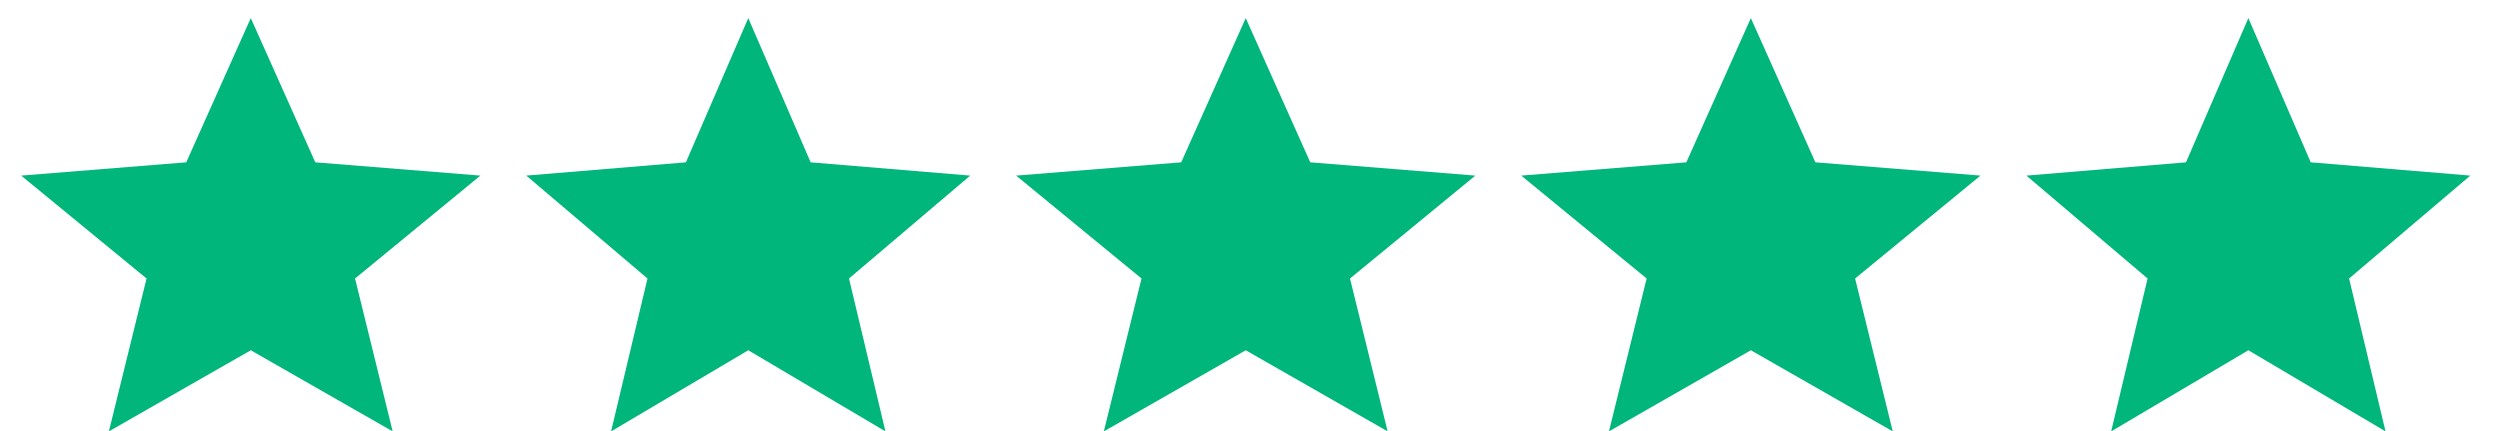
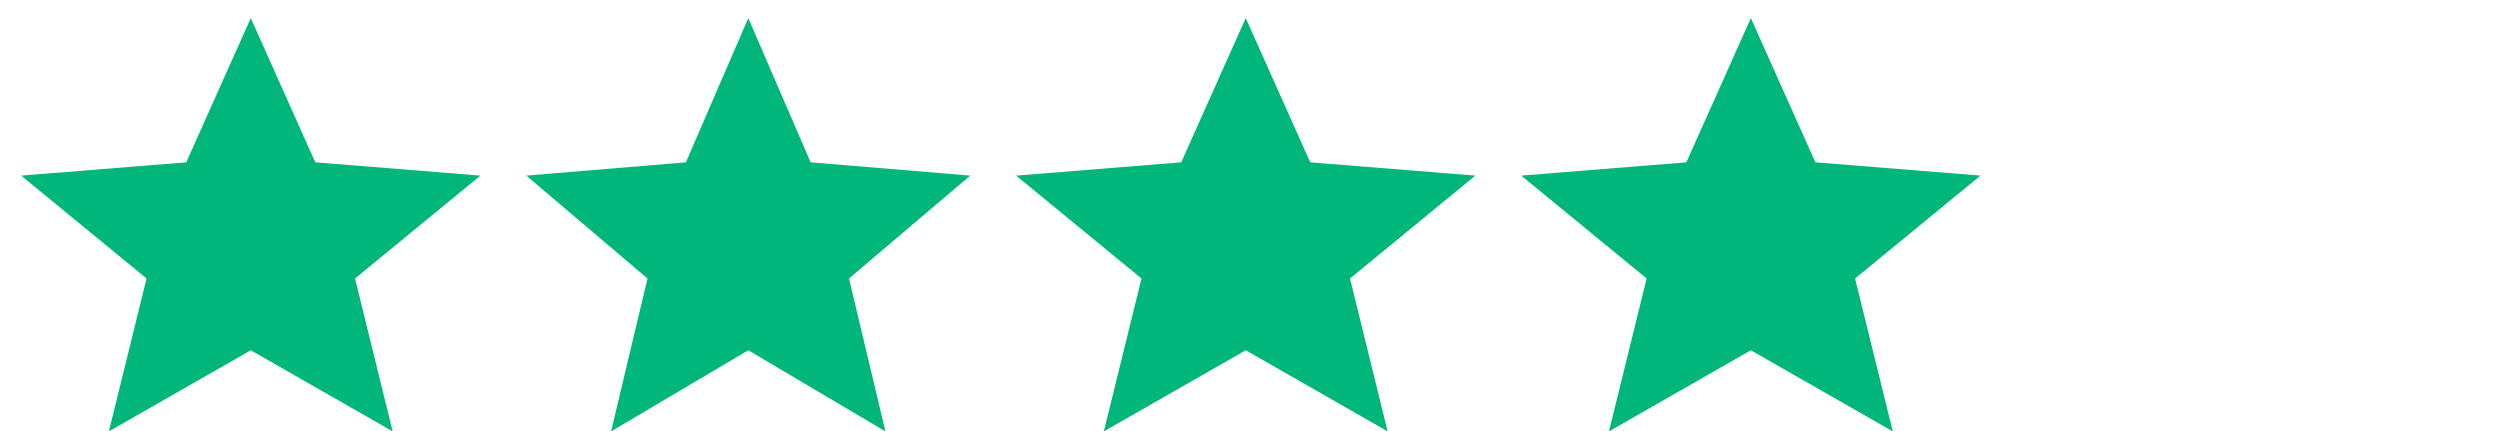
<svg xmlns="http://www.w3.org/2000/svg" width="58" height="10" viewBox="0 0 58 10" fill="none">
  <path d="M5.818 8.126L9.11 10.008L8.237 6.461L11.145 4.074L7.315 3.766L5.818 0.42L4.321 3.766L0.491 4.074L3.4 6.461L2.526 10.008L5.818 8.126Z" fill="#00B67A" />
  <path d="M17.36 8.126L20.542 10.008L19.697 6.461L22.509 4.074L18.807 3.766L17.36 0.42L15.913 3.766L12.21 4.074L15.022 6.461L14.177 10.008L17.36 8.126Z" fill="#00B67A" />
  <path d="M40.62 8.126L43.912 10.008L43.038 6.461L45.947 4.074L42.117 3.766L40.62 0.42L39.123 3.766L35.293 4.074L38.202 6.461L37.328 10.008L40.62 8.126Z" fill="#00B67A" />
  <path d="M28.901 8.126L32.193 10.008L31.32 6.461L34.228 4.074L30.398 3.766L28.901 0.42L27.404 3.766L23.574 4.074L26.483 6.461L25.609 10.008L28.901 8.126Z" fill="#00B67A" />
-   <path d="M52.162 8.126L55.344 10.008L54.499 6.461L57.311 4.074L53.609 3.766L52.162 0.42L50.715 3.766L47.012 4.074L49.824 6.461L48.979 10.008L52.162 8.126Z" fill="#00B67A" />
</svg>